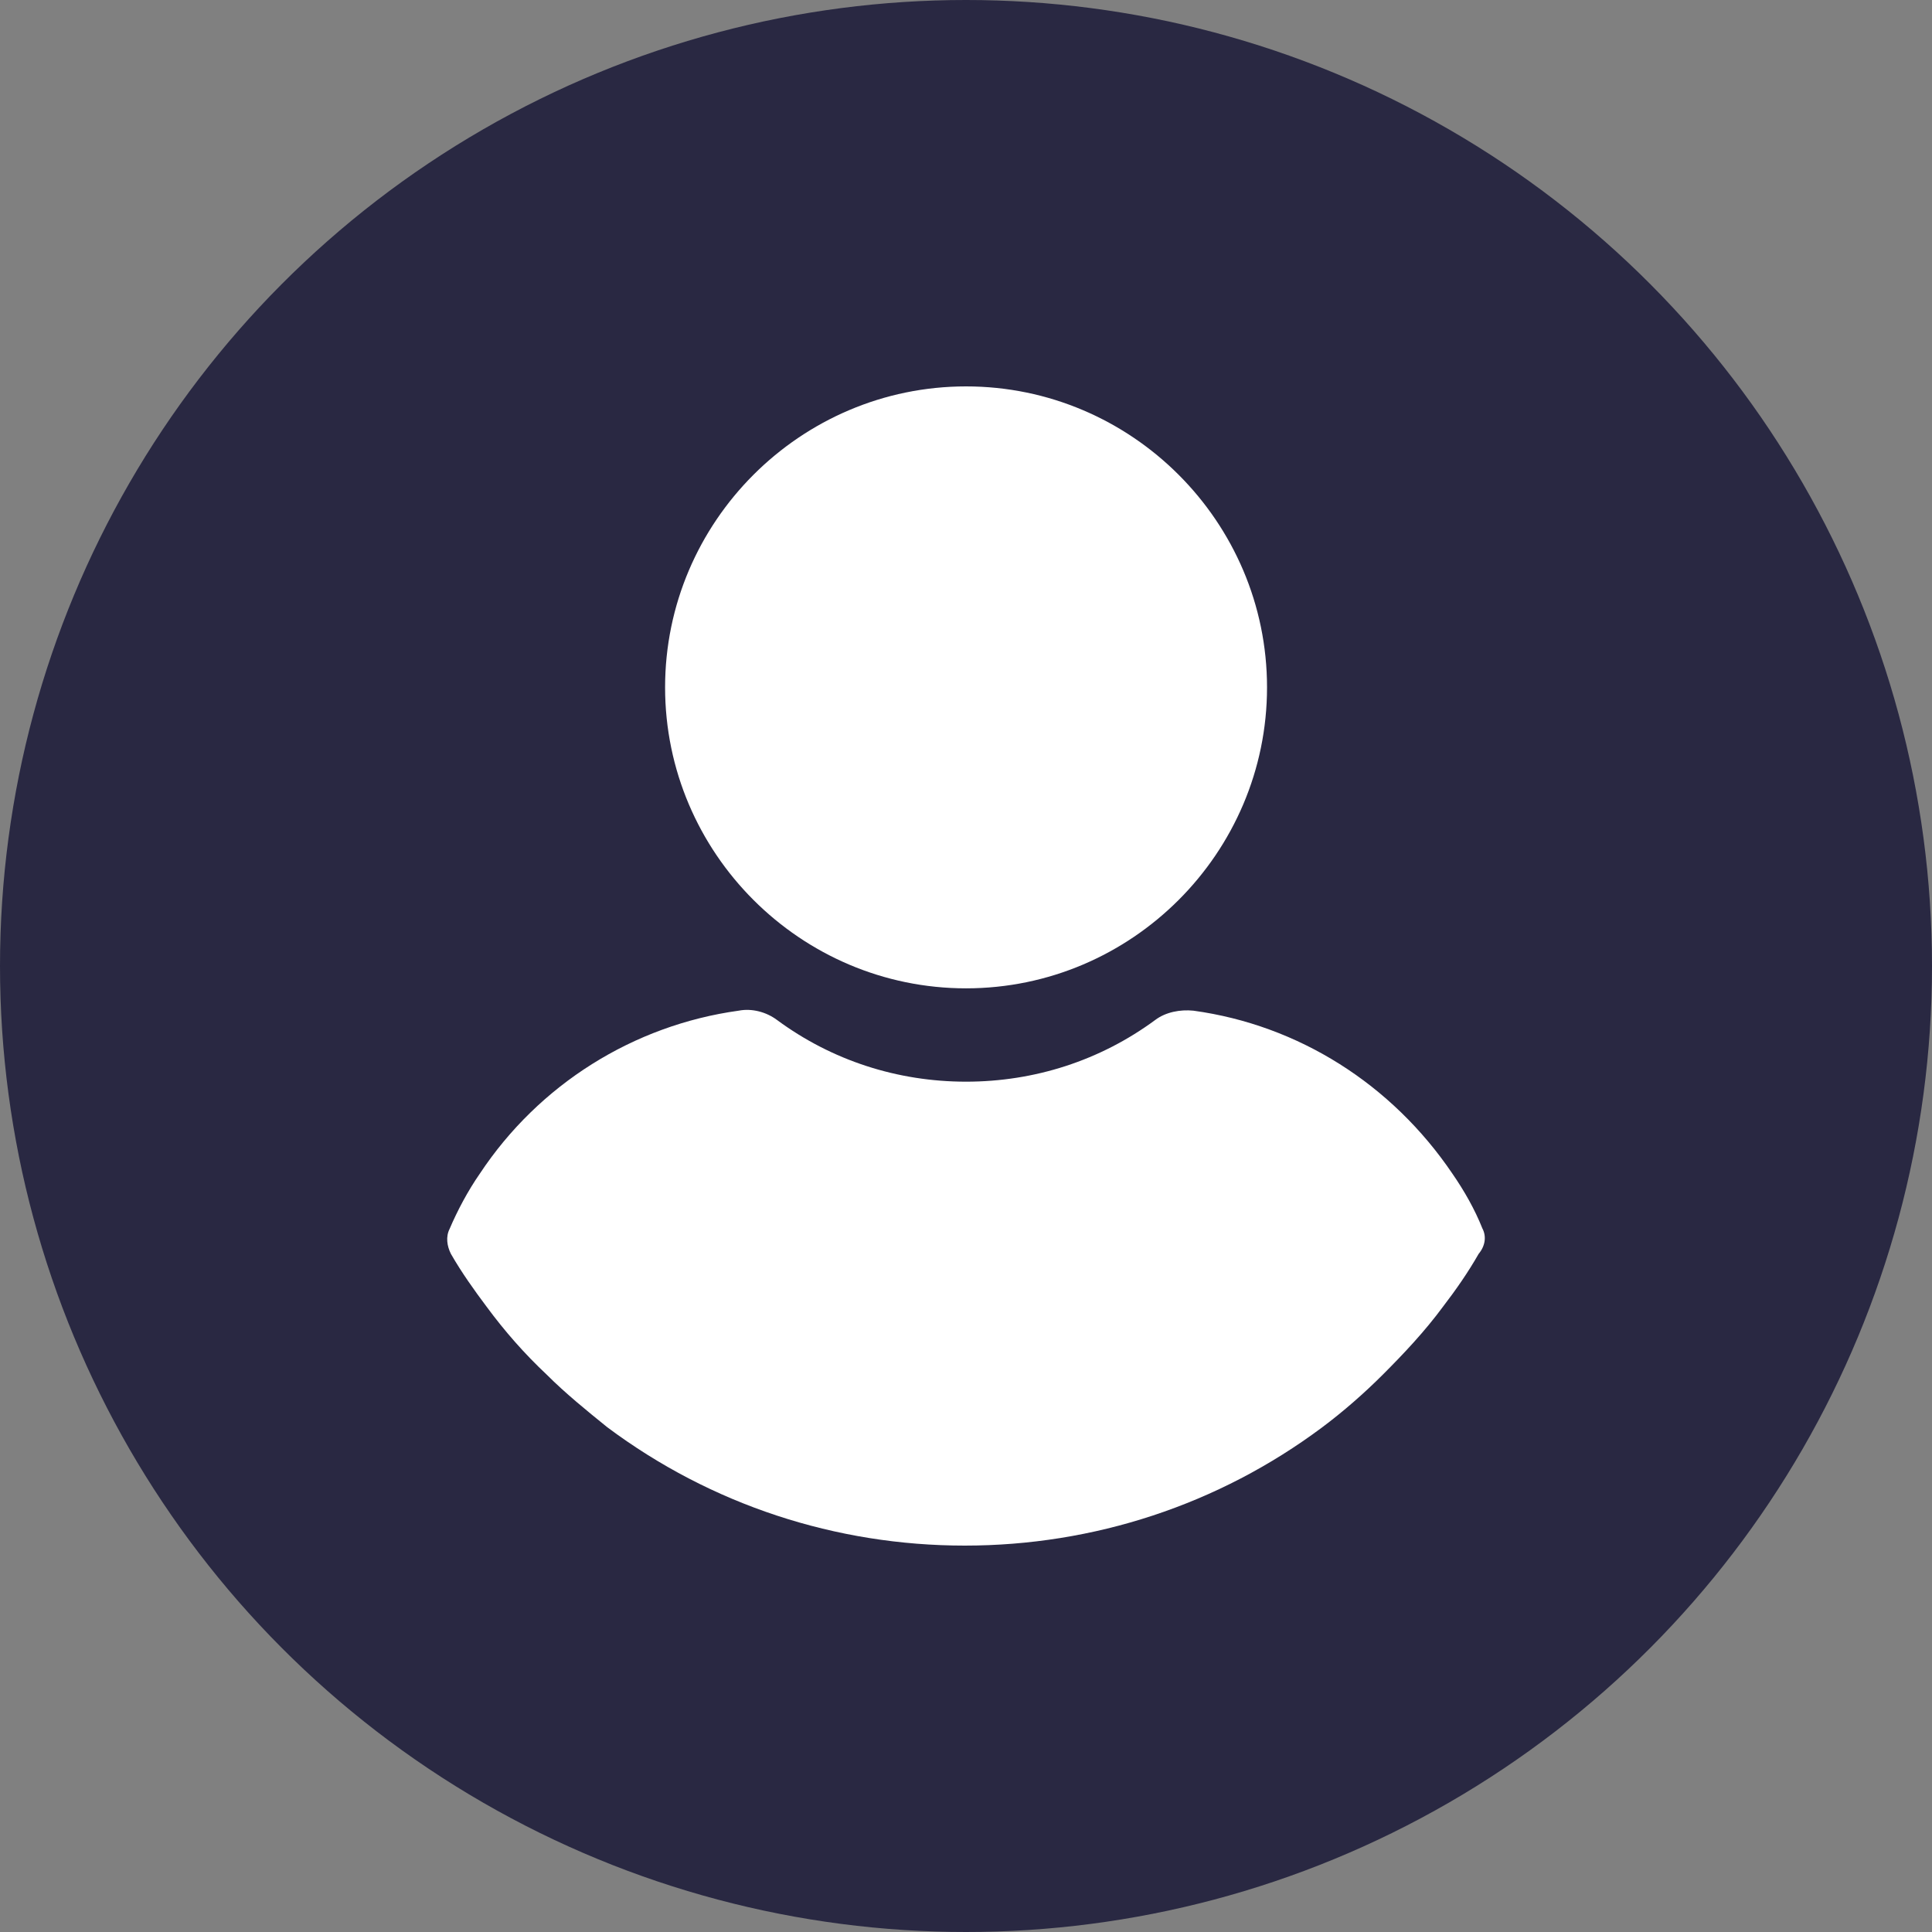
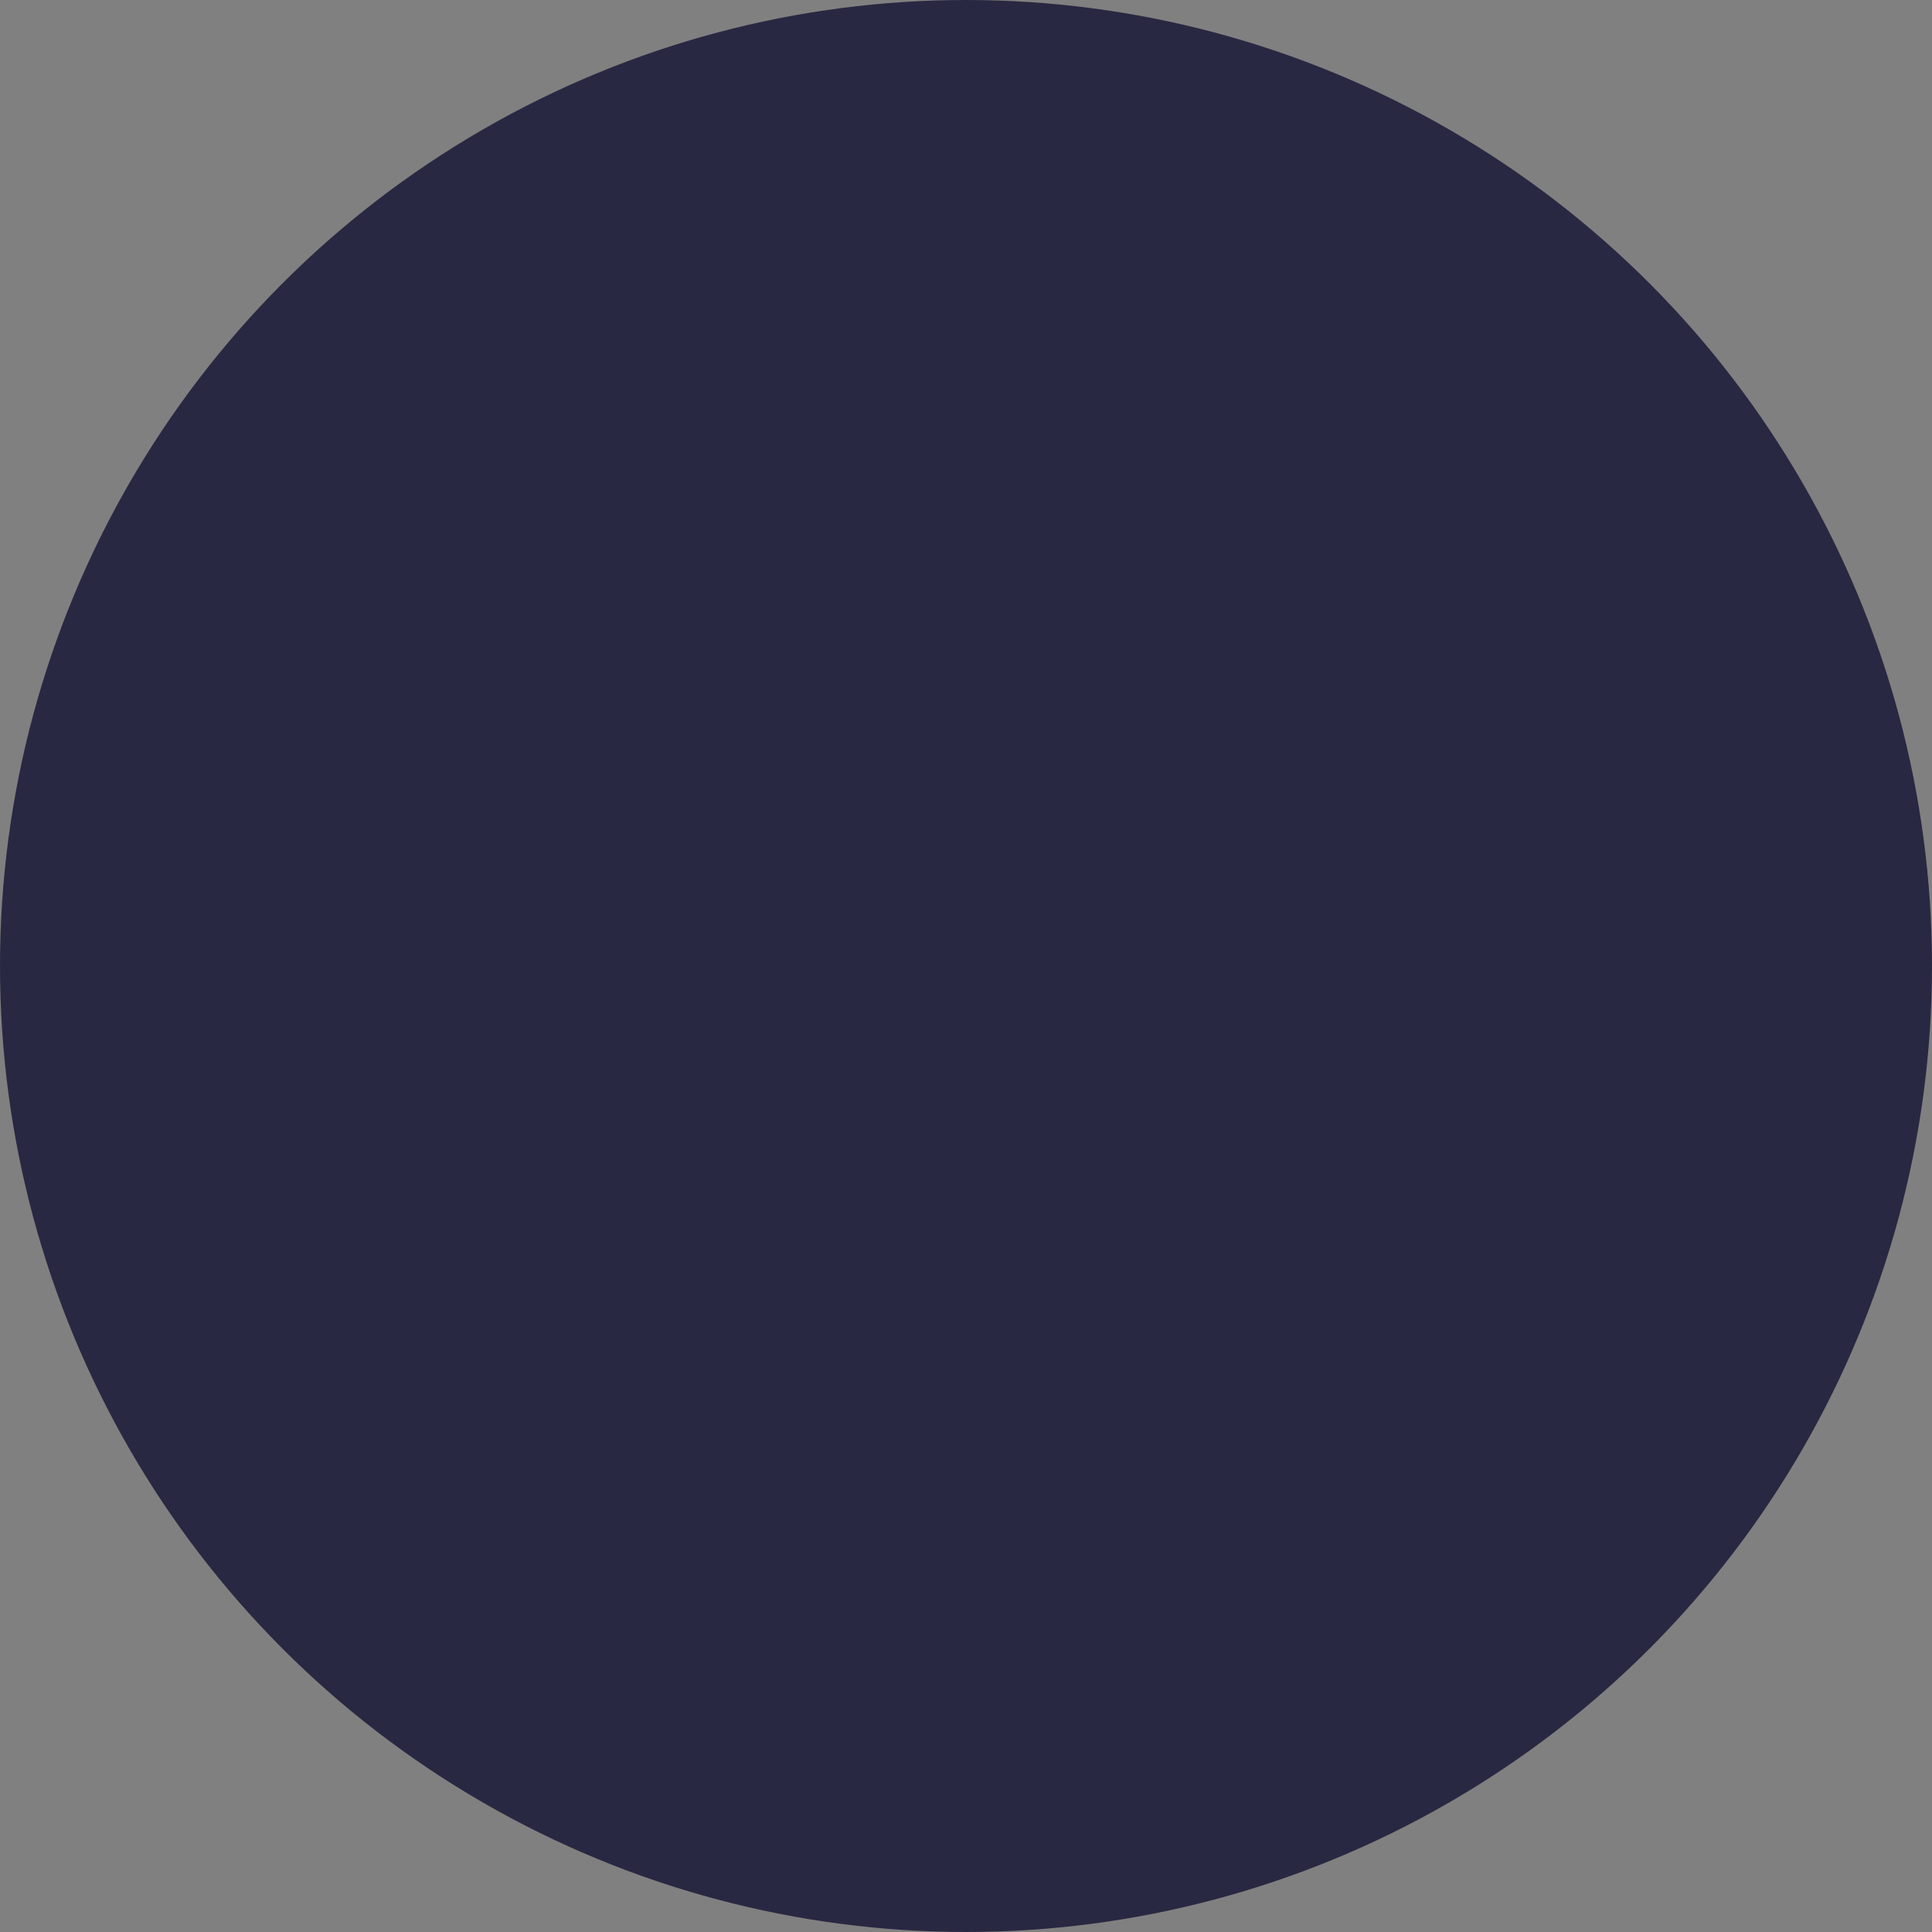
<svg xmlns="http://www.w3.org/2000/svg" width="32" height="32" fill="none" viewBox="0 0 32 32">
  <rect x="0" y="0" width="32" height="32" fill="#808080" stroke="none" />
  <circle cx="16" cy="16" r="16" fill="#292842" />
  <g clip-path="url(#prefix__clip0)">
    <path fill="#fff" d="M16.001 6.4c-2.743 0-4.985 2.242-4.985 4.985 0 2.743 2.242 4.985 4.985 4.985 2.743 0 4.985-2.242 4.985-4.985 0-2.743-2.242-4.985-4.985-4.985zM24.556 20.354c-.13-.327-.304-.631-.5-.915-1.002-1.48-2.547-2.46-4.289-2.699-.217-.022-.457.022-.63.152-.915.675-2.004 1.024-3.136 1.024-1.132 0-2.22-.349-3.134-1.024-.175-.13-.414-.195-.632-.152-1.741.24-3.308 1.22-4.288 2.7-.196.282-.37.609-.5.914-.066.13-.044.283.021.413.174.305.392.61.588.871.305.414.631.784 1.001 1.132.305.305.653.588 1.002.87 1.72 1.285 3.787 1.96 5.92 1.96 2.134 0 4.202-.675 5.922-1.96.348-.26.696-.565 1.001-.87.348-.348.697-.718 1.002-1.132.217-.283.413-.566.587-.87.109-.131.13-.284.066-.414z" />
  </g>
  <defs>
    <clipPath id="prefix__clip0">
-       <path fill="#fff" d="M6.4 6.4H25.6V25.6H6.4z" />
-     </clipPath>
+       </clipPath>
  </defs>
</svg>